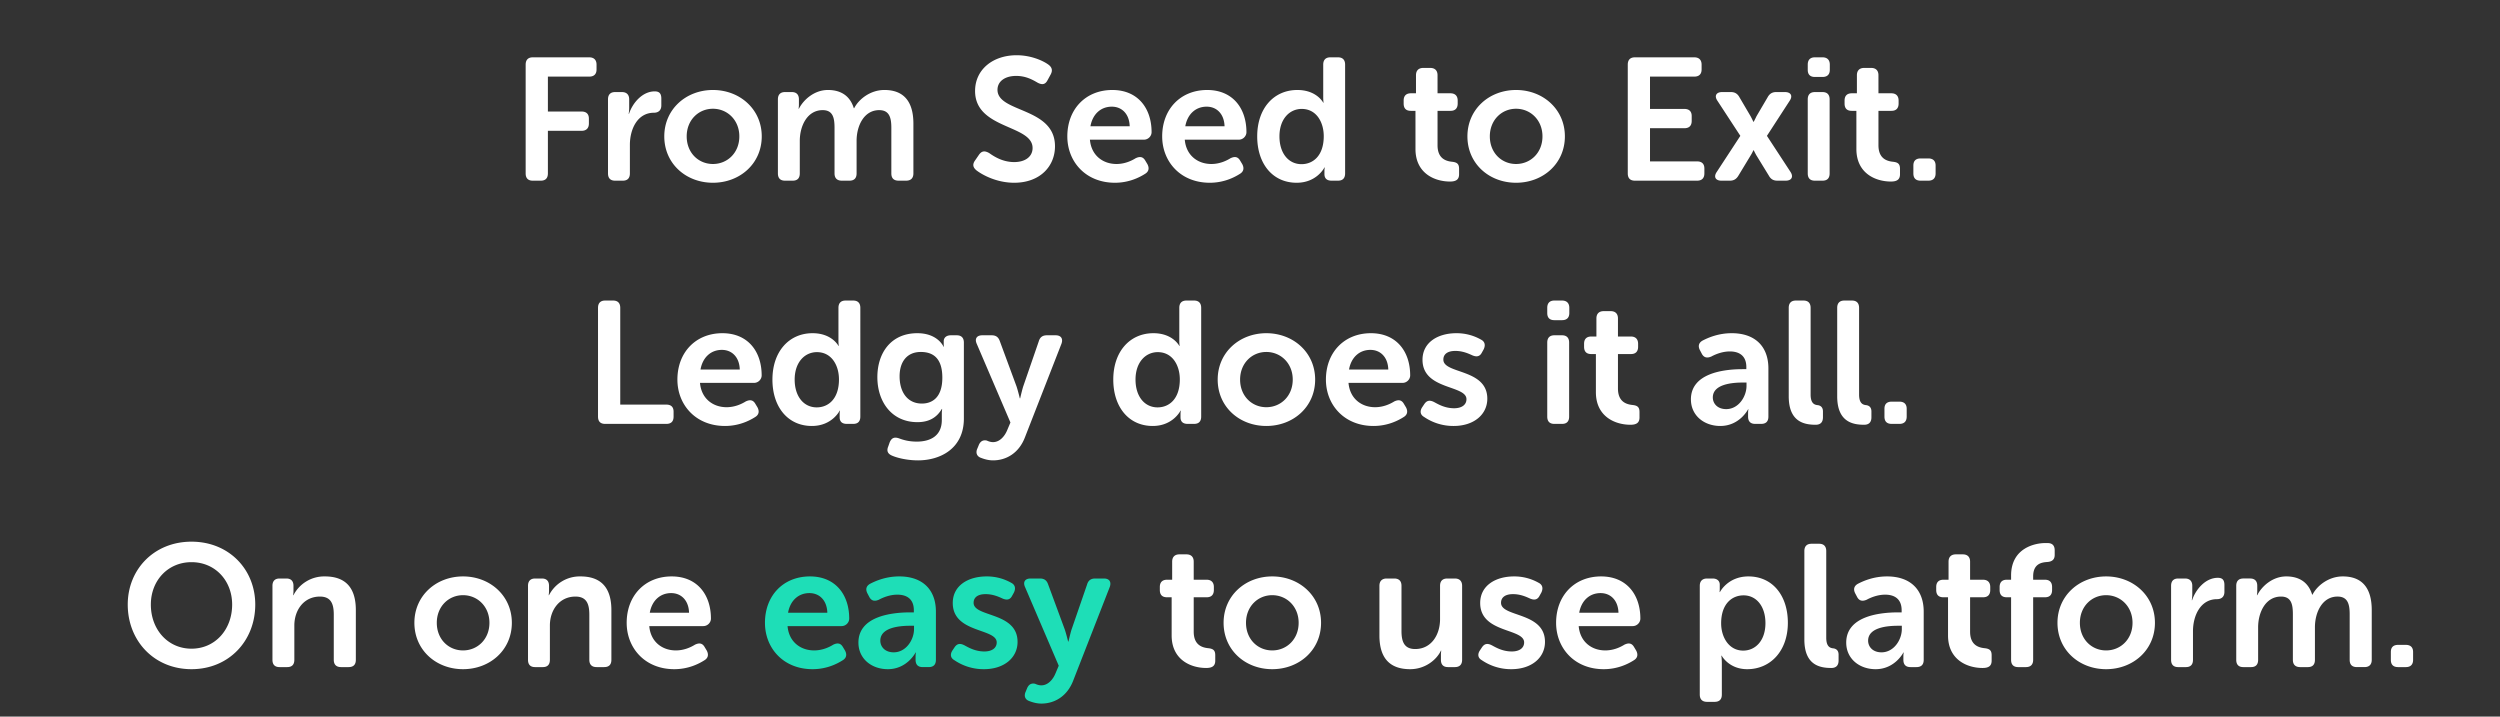
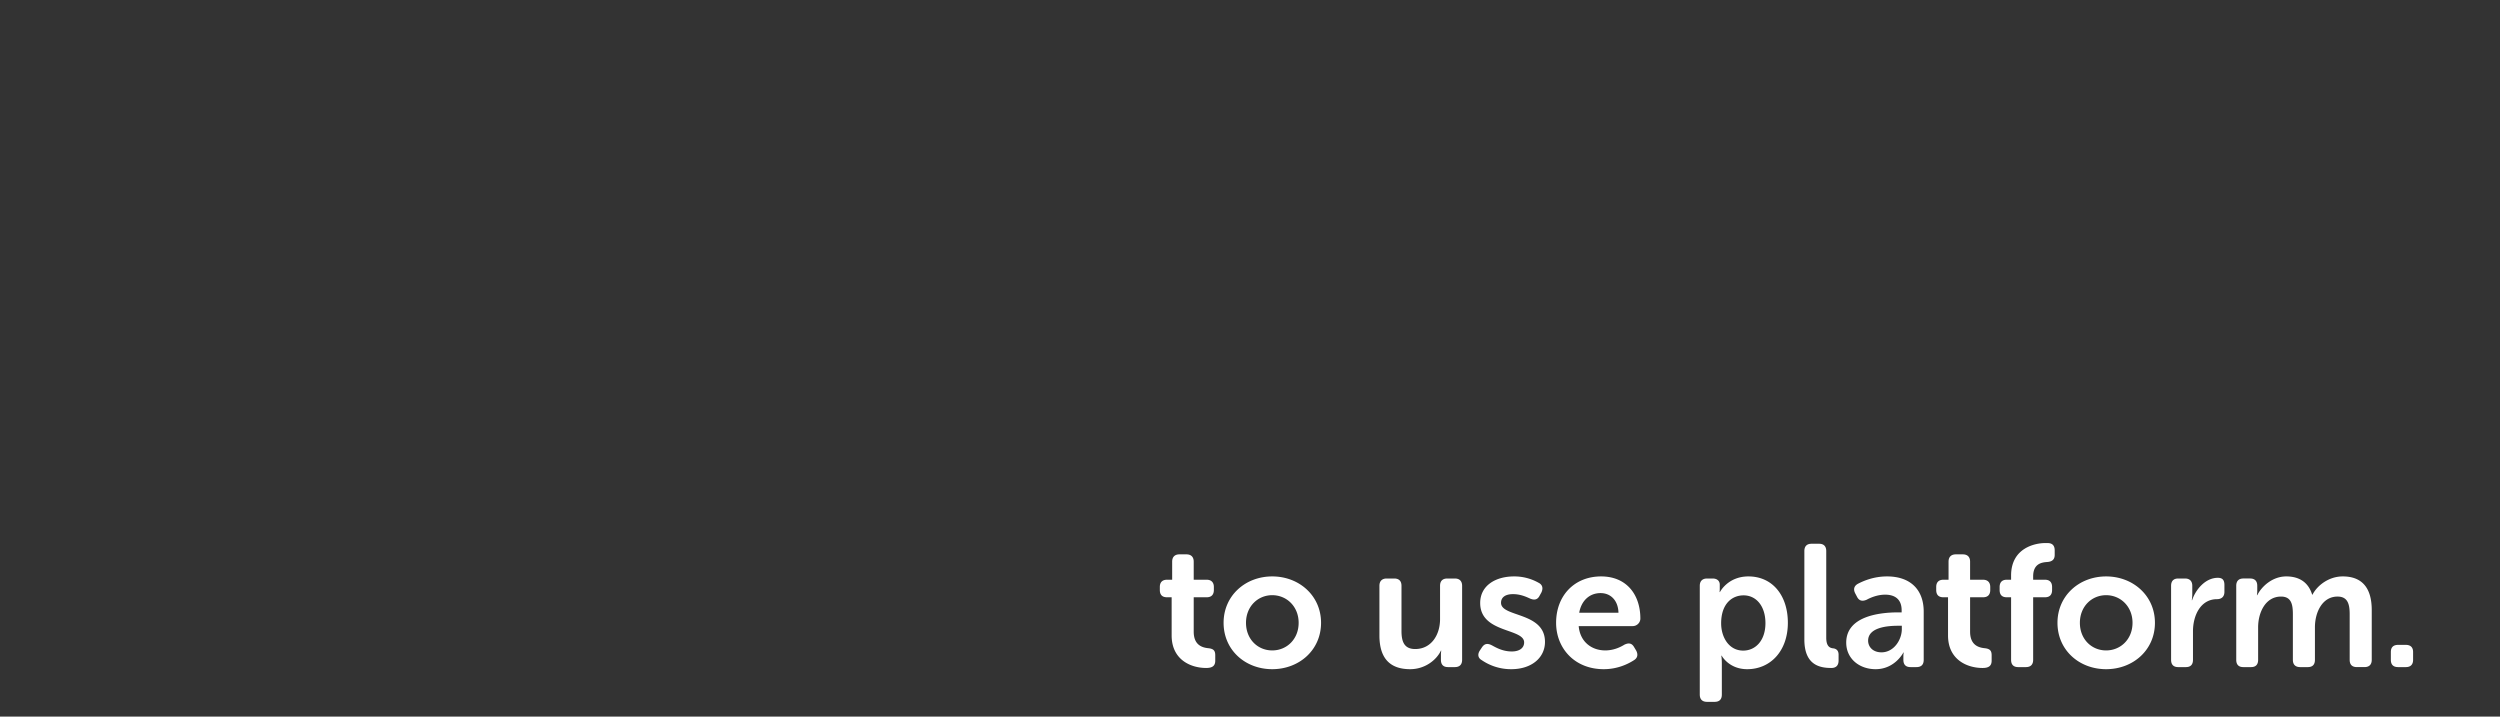
<svg xmlns="http://www.w3.org/2000/svg" width="230.25" height="66" viewBox="0 0 230.25 66">
  <rect x="0" y="0" width="230.25" height="66" fill="#333333" stroke="none" />
-   <path d="M48.413 15.968c0 .448.224.672.656.672h.736c.432 0 .656-.224.656-.672v-3.92h3.104c.432 0 .672-.24.672-.672v-.448c0-.432-.24-.656-.672-.656h-3.104V7.056h3.808c.432 0 .672-.224.672-.656v-.448c0-.432-.24-.672-.672-.672h-5.2c-.432 0-.656.24-.656.672zm7.584 0c0 .448.224.672.656.672h.704c.432 0 .656-.224.656-.672v-2.624c0-1.488.72-2.96 2.208-2.96.432 0 .688-.24.688-.672v-.624c0-.448-.16-.672-.608-.672-1.152 0-2.048 1.088-2.368 2.064h-.032s.048-.256.048-.56v-.768c0-.432-.24-.672-.672-.672h-.624c-.432 0-.656.24-.656.672zm5.184-3.408c0 2.512 2 4.272 4.48 4.272 2.48 0 4.496-1.76 4.496-4.272 0-2.496-2.016-4.272-4.496-4.272-2.48 0-4.48 1.776-4.48 4.272zm2.064 0c0-1.504 1.088-2.544 2.416-2.544 1.328 0 2.432 1.04 2.432 2.544 0 1.52-1.104 2.544-2.432 2.544-1.328 0-2.416-1.024-2.416-2.544zm8.4 3.408c0 .448.224.672.656.672h.704c.432 0 .656-.224.656-.672v-2.992c0-1.36.672-2.832 2.112-2.832.96 0 1.088.752 1.088 1.632v4.192c0 .448.24.672.672.672h.704c.432 0 .656-.224.656-.672v-2.992c0-1.424.704-2.832 2.08-2.832.944 0 1.12.704 1.12 1.632v4.192c0 .448.224.672.672.672h.688c.432 0 .672-.224.672-.672v-4.576c0-2.144-.976-3.104-2.672-3.104-1.28 0-2.352.832-2.784 1.68h-.032c-.336-1.104-1.152-1.68-2.384-1.68-1.28 0-2.272.928-2.672 1.728h-.032s.032-.192.032-.368v-.496c0-.432-.224-.672-.656-.672h-.624c-.432 0-.656.24-.656.672zm18.272-.288c.56.432 1.872 1.152 3.488 1.152 2.384 0 3.76-1.52 3.76-3.36 0-3.616-5.296-3.072-5.296-5.2 0-.768.672-1.28 1.728-1.28.88 0 1.504.352 1.968.624.336.176.672.24.912-.224l.288-.528c.192-.352.144-.656-.208-.912-.48-.352-1.584-.864-2.928-.864-2.16 0-3.824 1.296-3.824 3.296 0 3.536 5.296 3.088 5.296 5.248 0 .768-.64 1.296-1.696 1.296-1.12 0-1.936-.576-2.304-.832-.4-.224-.672-.208-.928.144l-.352.512c-.32.432-.16.704.096.928zm8.384-3.12c0 2.32 1.68 4.272 4.384 4.272 1.28 0 2.24-.48 2.768-.816.352-.208.416-.528.224-.896l-.192-.32c-.208-.368-.496-.416-.896-.224-.384.24-1.008.528-1.76.528-1.232 0-2.32-.768-2.448-2.24h4.976c.4 0 .704-.336.704-.688 0-2.24-1.296-3.888-3.616-3.888-2.448 0-4.144 1.76-4.144 4.272zm2.128-.928c.192-1.088.928-1.808 1.968-1.808.928 0 1.616.672 1.648 1.808zm6.608.928c0 2.32 1.68 4.272 4.384 4.272 1.28 0 2.24-.48 2.768-.816.352-.208.416-.528.224-.896l-.192-.32c-.208-.368-.496-.416-.896-.224-.384.24-1.008.528-1.76.528-1.232 0-2.32-.768-2.448-2.24h4.976c.4 0 .704-.336.704-.688 0-2.24-1.296-3.888-3.616-3.888-2.448 0-4.144 1.76-4.144 4.272zm2.128-.928c.192-1.088.928-1.808 1.968-1.808.928 0 1.616.672 1.648 1.808zm6.624.928c0 2.528 1.424 4.272 3.632 4.272 1.872 0 2.56-1.408 2.56-1.408h.032s-.032.128-.032.288v.32c0 .4.224.608.656.608h.592c.432 0 .656-.224.656-.672V5.952c0-.432-.224-.672-.656-.672h-.704c-.432 0-.656.24-.656.672v3.04c0 .256.032.464.032.464h-.032s-.592-1.168-2.384-1.168c-2.16 0-3.696 1.68-3.696 4.272zm2.048 0c0-1.616.944-2.528 2.048-2.528 1.376 0 2.032 1.248 2.032 2.512 0 1.808-.992 2.576-2.048 2.576-1.2 0-2.032-1.008-2.032-2.56zm12.528 1.168c0 2.208 1.728 2.992 3.184 2.992.56 0 .832-.192.832-.672v-.496c0-.448-.176-.608-.672-.656-.56-.064-1.312-.304-1.312-1.52v-3.168h1.2c.416 0 .656-.224.656-.672v-.272c0-.432-.24-.672-.672-.672h-1.184V6.928c0-.432-.24-.672-.672-.672h-.64c-.432 0-.672.24-.672.672v1.664h-.464c-.448 0-.672.24-.672.672v.272c0 .448.224.672.656.672h.432zm4.784-1.168c0 2.512 2 4.272 4.48 4.272 2.48 0 4.496-1.76 4.496-4.272 0-2.496-2.016-4.272-4.496-4.272-2.48 0-4.48 1.776-4.48 4.272zm2.064 0c0-1.504 1.088-2.544 2.416-2.544 1.328 0 2.432 1.04 2.432 2.544 0 1.52-1.104 2.544-2.432 2.544-1.328 0-2.416-1.024-2.416-2.544zm12.704 3.408c0 .448.224.672.656.672h5.728c.432 0 .672-.224.672-.672v-.448c0-.432-.24-.656-.672-.656h-4.336v-3.056h3.168c.432 0 .672-.224.672-.672v-.448c0-.432-.24-.656-.672-.656h-3.168V7.056h4.08c.432 0 .672-.224.672-.656v-.448c0-.432-.24-.672-.672-.672h-5.472c-.432 0-.656.24-.656.672zm8.192-.128c-.304.448-.112.8.432.8h.784c.352 0 .592-.144.784-.464l1.152-1.904c.112-.176.224-.432.224-.432h.032s.128.256.224.432l1.168 1.904c.176.32.416.464.784.464h.768c.544 0 .736-.352.448-.8l-2.176-3.328 2.096-3.232c.304-.448.112-.8-.432-.8h-.816c-.368 0-.608.16-.784.48l-1.024 1.744c-.096.208-.256.512-.256.512h-.032s-.144-.304-.256-.512l-1.024-1.744c-.176-.32-.416-.48-.784-.48h-.816c-.544 0-.736.352-.432.8l2.112 3.232zm9.04-8.752h.704c.432 0 .672-.224.672-.656v-.48c0-.432-.24-.672-.672-.672h-.704c-.432 0-.656.24-.656.672v.48c0 .432.224.656.656.656zm-.656 8.88c0 .448.224.672.656.672h.704c.432 0 .656-.224.656-.672V9.152c0-.432-.224-.672-.656-.672h-.704c-.432 0-.656.24-.656.672zm4.48-2.24c0 2.208 1.728 2.992 3.184 2.992.56 0 .832-.192.832-.672v-.496c0-.448-.176-.608-.672-.656-.56-.064-1.312-.304-1.312-1.52v-3.168h1.2c.416 0 .656-.224.656-.672v-.272c0-.432-.24-.672-.672-.672h-1.184V6.928c0-.432-.24-.672-.672-.672h-.64c-.432 0-.672.24-.672.672v1.664h-.464c-.448 0-.672.24-.672.672v.272c0 .448.224.672.656.672h.432zm5.248 2.24c0 .448.224.672.672.672h.704c.432 0 .672-.224.672-.672v-.72c0-.432-.24-.656-.672-.656h-.704c-.448 0-.672.224-.672.656zM55.077 38.368c0 .448.224.672.656.672h5.632c.448 0 .672-.224.672-.672v-.448c0-.432-.224-.656-.672-.656h-4.24v-8.912c0-.432-.224-.672-.656-.672h-.736c-.432 0-.656.24-.656.672zm7.312-3.408c0 2.32 1.68 4.272 4.384 4.272 1.28 0 2.24-.48 2.768-.816.352-.208.416-.528.224-.896l-.192-.32c-.208-.368-.496-.416-.896-.224-.384.24-1.008.528-1.76.528-1.232 0-2.32-.768-2.448-2.24h4.976c.4 0 .704-.336.704-.688 0-2.24-1.296-3.888-3.616-3.888-2.448 0-4.144 1.76-4.144 4.272zm2.128-.928c.192-1.088.928-1.808 1.968-1.808.928 0 1.616.672 1.648 1.808zm6.624.928c0 2.528 1.424 4.272 3.632 4.272 1.872 0 2.56-1.408 2.56-1.408h.032s-.032.128-.032.288v.32c0 .4.224.608.656.608h.592c.432 0 .656-.224.656-.672V28.352c0-.432-.224-.672-.656-.672h-.704c-.432 0-.656.24-.656.672v3.04c0 .256.032.464.032.464h-.032s-.592-1.168-2.384-1.168c-2.16 0-3.696 1.68-3.696 4.272zm2.048 0c0-1.616.944-2.528 2.048-2.528 1.376 0 2.032 1.248 2.032 2.512 0 1.808-.992 2.576-2.048 2.576-1.2 0-2.032-1.008-2.032-2.56zm8.752 5.776l-.128.368c-.176.416-.064.688.352.864.56.24 1.472.432 2.384.432 2.016 0 4.224-1.056 4.224-3.856v-6.992c0-.432-.224-.672-.656-.672h-.544c-.432 0-.656.24-.656.544v.304c0 .128.016.208.016.208h-.032s-.512-1.248-2.416-1.248c-2.432 0-3.68 1.824-3.68 4.048 0 2.256 1.312 4.144 3.696 4.144 1.088 0 1.792-.448 2.24-1.216h.032s-.032.224-.032.416v.608c0 1.456-1.056 1.984-2.304 1.984-.752 0-1.264-.16-1.648-.304-.432-.144-.672-.032-.848.368zm2.96-3.568c-1.312 0-2.048-1.04-2.048-2.512 0-1.344.688-2.24 1.952-2.24 1.056 0 1.984.496 1.984 2.368 0 1.824-.928 2.384-1.888 2.384zm5.264 3.776l-.144.352c-.176.368-.08.72.304.864.288.112.688.24 1.136.24 1.2 0 2.384-.656 2.944-2.144l3.36-8.608c.16-.464-.048-.768-.544-.768h-.8c-.4 0-.64.176-.752.56l-1.44 4.176c-.128.432-.272 1.072-.272 1.072h-.032s-.16-.672-.304-1.104l-1.536-4.16c-.128-.368-.352-.544-.752-.544h-.864c-.512 0-.72.32-.512.784l3.104 7.248-.304.72c-.24.576-.704 1.088-1.296 1.088-.24 0-.432-.08-.576-.144-.272-.064-.544 0-.72.368zm12.368-5.984c0 2.528 1.424 4.272 3.632 4.272 1.872 0 2.56-1.408 2.56-1.408h.032s-.032.128-.032.288v.32c0 .4.224.608.656.608h.592c.432 0 .656-.224.656-.672V28.352c0-.432-.224-.672-.656-.672h-.704c-.432 0-.656.24-.656.672v3.04c0 .256.032.464.032.464h-.032s-.592-1.168-2.384-1.168c-2.16 0-3.696 1.68-3.696 4.272zm2.048 0c0-1.616.944-2.528 2.048-2.528 1.376 0 2.032 1.248 2.032 2.512 0 1.808-.992 2.576-2.048 2.576-1.2 0-2.032-1.008-2.032-2.56zm7.568 0c0 2.512 2 4.272 4.48 4.272 2.48 0 4.496-1.76 4.496-4.272 0-2.496-2.016-4.272-4.496-4.272-2.48 0-4.48 1.776-4.48 4.272zm2.064 0c0-1.504 1.088-2.544 2.416-2.544 1.328 0 2.432 1.04 2.432 2.544 0 1.52-1.104 2.544-2.432 2.544-1.328 0-2.416-1.024-2.416-2.544zm7.904 0c0 2.32 1.68 4.272 4.384 4.272 1.28 0 2.24-.48 2.768-.816.352-.208.416-.528.224-.896l-.192-.32c-.208-.368-.496-.416-.896-.224-.384.24-1.008.528-1.76.528-1.232 0-2.32-.768-2.448-2.24h4.976c.4 0 .704-.336.704-.688 0-2.24-1.296-3.888-3.616-3.888-2.448 0-4.144 1.76-4.144 4.272zm2.128-.928c.192-1.088.928-1.808 1.968-1.808.928 0 1.616.672 1.648 1.808zm6.912 4.368a4.772 4.772 0 0 0 2.72.832c1.888 0 3.104-1.072 3.104-2.512 0-2.784-4.048-2.256-4.048-3.6 0-.512.4-.8 1.104-.8.672 0 1.2.24 1.552.4.4.176.704.128.896-.256l.16-.288c.176-.368.128-.704-.24-.896a4.545 4.545 0 0 0-2.272-.592c-1.712 0-3.12.848-3.12 2.448 0 2.8 4.048 2.304 4.048 3.632 0 .512-.432.832-1.136.832-.832 0-1.44-.352-1.824-.56-.4-.208-.672-.176-.912.16l-.192.288c-.24.352-.208.704.16.912zm12-8.912h.704c.432 0 .672-.224.672-.656v-.48c0-.432-.24-.672-.672-.672h-.704c-.432 0-.656.24-.656.672v.48c0 .432.224.656.656.656zm-.656 8.88c0 .448.224.672.656.672h.704c.432 0 .656-.224.656-.672v-6.816c0-.432-.224-.672-.656-.672h-.704c-.432 0-.656.24-.656.672zm4.48-2.24c0 2.208 1.728 2.992 3.184 2.992.56 0 .832-.192.832-.672v-.496c0-.448-.176-.608-.672-.656-.56-.064-1.312-.304-1.312-1.52v-3.168h1.2c.416 0 .656-.224.656-.672v-.272c0-.432-.24-.672-.672-.672h-1.184v-1.664c0-.432-.24-.672-.672-.672h-.64c-.432 0-.672.24-.672.672v1.664h-.464c-.448 0-.672.24-.672.672v.272c0 .448.224.672.656.672h.432zm8.752.656c0 1.488 1.216 2.448 2.704 2.448 1.792 0 2.56-1.536 2.56-1.536h.032s-.032.128-.032.352v.32c0 .448.224.672.656.672h.544c.448 0 .672-.224.672-.672v-4.432c0-2.064-1.264-3.248-3.376-3.248-1.216 0-2.144.4-2.672.672-.384.208-.448.528-.256.896l.16.304c.192.384.496.448.896.272.384-.208 1.008-.464 1.696-.464.832 0 1.52.368 1.52 1.44V34h-.336c-1.824 0-4.768.4-4.768 2.784zm2.016-.176c0-1.216 1.744-1.376 2.768-1.376h.336v.304c0 .992-.736 2.144-1.872 2.144-.816 0-1.232-.528-1.232-1.072zm6.992-.112c0 2.336 1.392 2.624 2.48 2.624.48 0 .672-.272.672-.688v-.544c0-.368-.208-.544-.496-.576-.304-.032-.64-.176-.64-.976v-7.984c0-.432-.224-.672-.656-.672h-.704c-.432 0-.656.24-.656.672zm4.464 0c0 2.336 1.392 2.624 2.48 2.624.48 0 .672-.272.672-.688v-.544c0-.368-.208-.544-.496-.576-.304-.032-.64-.176-.64-.976v-7.984c0-.432-.224-.672-.656-.672h-.704c-.432 0-.656.24-.656.672zm4.352 1.872c0 .448.224.672.672.672h.704c.432 0 .672-.224.672-.672v-.72c0-.432-.24-.656-.672-.656h-.704c-.448 0-.672.224-.672.656zM11.765 55.68c0 3.344 2.432 5.952 5.872 5.952s5.872-2.608 5.872-5.952c0-3.248-2.432-5.792-5.872-5.792s-5.872 2.544-5.872 5.792zm2.128 0c0-2.208 1.568-3.904 3.744-3.904s3.744 1.696 3.744 3.904c0 2.304-1.568 4.064-3.744 4.064s-3.744-1.76-3.744-4.064zm11.2 5.088c0 .448.224.672.656.672h.704c.432 0 .656-.224.656-.672v-3.152c0-1.472.912-2.672 2.352-2.672 1.024 0 1.28.672 1.28 1.664v4.16c0 .448.24.672.672.672h.688c.448 0 .672-.224.672-.672v-4.576c0-2.16-1.04-3.104-2.848-3.104a3.183 3.183 0 0 0-2.896 1.728h-.032s.032-.192.032-.368v-.496c0-.432-.224-.672-.656-.672h-.624c-.432 0-.656.24-.656.672zm13.072-3.408c0 2.512 2 4.272 4.48 4.272 2.48 0 4.496-1.76 4.496-4.272 0-2.496-2.016-4.272-4.496-4.272-2.48 0-4.48 1.776-4.48 4.272zm2.064 0c0-1.504 1.088-2.544 2.416-2.544 1.328 0 2.432 1.04 2.432 2.544 0 1.52-1.104 2.544-2.432 2.544-1.328 0-2.416-1.024-2.416-2.544zm8.4 3.408c0 .448.224.672.656.672h.704c.432 0 .656-.224.656-.672v-3.152c0-1.472.912-2.672 2.352-2.672 1.024 0 1.28.672 1.28 1.664v4.16c0 .448.24.672.672.672h.688c.448 0 .672-.224.672-.672v-4.576c0-2.16-1.04-3.104-2.848-3.104a3.183 3.183 0 0 0-2.896 1.728h-.032s.032-.192.032-.368v-.496c0-.432-.224-.672-.656-.672h-.624c-.432 0-.656.24-.656.672zm9.088-3.408c0 2.32 1.68 4.272 4.384 4.272 1.28 0 2.24-.48 2.768-.816.352-.208.416-.528.224-.896l-.192-.32c-.208-.368-.496-.416-.896-.224-.384.24-1.008.528-1.76.528-1.232 0-2.32-.768-2.448-2.24h4.976c.4 0 .704-.336.704-.688 0-2.24-1.296-3.888-3.616-3.888-2.448 0-4.144 1.76-4.144 4.272zm2.128-.928c.192-1.088.928-1.808 1.968-1.808.928 0 1.616.672 1.648 1.808z" fill="#fff" />
-   <path d="M70.453 57.36c0 2.32 1.68 4.272 4.384 4.272 1.28 0 2.24-.48 2.768-.816.352-.208.416-.528.224-.896l-.192-.32c-.208-.368-.496-.416-.896-.224-.384.24-1.008.528-1.76.528-1.232 0-2.32-.768-2.448-2.24h4.976c.4 0 .704-.336.704-.688 0-2.24-1.296-3.888-3.616-3.888-2.448 0-4.144 1.76-4.144 4.272zm2.128-.928c.192-1.088.928-1.808 1.968-1.808.928 0 1.616.672 1.648 1.808zm6.48 2.752c0 1.488 1.216 2.448 2.704 2.448 1.792 0 2.56-1.536 2.56-1.536h.032s-.032.128-.032.352v.32c0 .448.224.672.656.672h.544c.448 0 .672-.224.672-.672v-4.432c0-2.064-1.264-3.248-3.376-3.248-1.216 0-2.144.4-2.672.672-.384.208-.448.528-.256.896l.16.304c.192.384.496.448.896.272.384-.208 1.008-.464 1.696-.464.832 0 1.52.368 1.52 1.44v.192h-.336c-1.824 0-4.768.4-4.768 2.784zm2.016-.176c0-1.216 1.744-1.376 2.768-1.376h.336v.304c0 .992-.736 2.144-1.872 2.144-.816 0-1.232-.528-1.232-1.072zm6.816 1.792a4.772 4.772 0 0 0 2.72.832c1.888 0 3.104-1.072 3.104-2.512 0-2.784-4.048-2.256-4.048-3.6 0-.512.4-.8 1.104-.8.672 0 1.2.24 1.552.4.4.176.704.128.896-.256l.16-.288c.176-.368.128-.704-.24-.896a4.545 4.545 0 0 0-2.272-.592c-1.712 0-3.12.848-3.12 2.448 0 2.8 4.048 2.304 4.048 3.632 0 .512-.432.832-1.136.832-.832 0-1.44-.352-1.824-.56-.4-.208-.672-.176-.912.16l-.192.288c-.24.352-.208.704.16.912zm6.72 2.544l-.144.352c-.176.368-.08.72.304.864.288.112.688.24 1.136.24 1.2 0 2.384-.656 2.944-2.144l3.36-8.608c.16-.464-.048-.768-.544-.768h-.8c-.4 0-.64.176-.752.56l-1.44 4.176c-.128.432-.272 1.072-.272 1.072h-.032s-.16-.672-.304-1.104l-1.536-4.16c-.128-.368-.352-.544-.752-.544h-.864c-.512 0-.72.32-.512.784l3.104 7.248-.304.72c-.24.576-.704 1.088-1.296 1.088-.24 0-.432-.08-.576-.144-.272-.064-.544 0-.72.368z" fill="#1edeb7" />
  <path d="M107.909 58.528c0 2.208 1.728 2.992 3.184 2.992.56 0 .832-.192.832-.672v-.496c0-.448-.176-.608-.672-.656-.56-.064-1.312-.304-1.312-1.52v-3.168h1.2c.416 0 .656-.224.656-.672v-.272c0-.432-.24-.672-.672-.672h-1.184v-1.664c0-.432-.24-.672-.672-.672h-.64c-.432 0-.672.24-.672.672v1.664h-.464c-.448 0-.672.24-.672.672v.272c0 .448.224.672.656.672h.432zm4.784-1.168c0 2.512 2 4.272 4.48 4.272 2.48 0 4.496-1.76 4.496-4.272 0-2.496-2.016-4.272-4.496-4.272-2.48 0-4.48 1.776-4.48 4.272zm2.064 0c0-1.504 1.088-2.544 2.416-2.544 1.328 0 2.432 1.04 2.432 2.544 0 1.52-1.104 2.544-2.432 2.544-1.328 0-2.416-1.024-2.416-2.544zm12.288 1.168c0 2.224 1.088 3.104 2.832 3.104 1.392 0 2.448-.88 2.832-1.712h.032s-.032.176-.032.368v.48c0 .448.224.672.656.672h.624c.432 0 .672-.224.672-.672v-6.816c0-.432-.24-.672-.672-.672h-.688c-.448 0-.672.24-.672.672v3.072c0 1.456-.816 2.752-2.288 2.752-1.008 0-1.264-.672-1.264-1.664v-4.16c0-.432-.224-.672-.672-.672h-.688c-.432 0-.672.24-.672.672zm9.424 2.272a4.772 4.772 0 0 0 2.72.832c1.888 0 3.104-1.072 3.104-2.512 0-2.784-4.048-2.256-4.048-3.6 0-.512.4-.8 1.104-.8.672 0 1.2.24 1.552.4.4.176.704.128.896-.256l.16-.288c.176-.368.128-.704-.24-.896a4.545 4.545 0 0 0-2.272-.592c-1.712 0-3.12.848-3.12 2.448 0 2.8 4.048 2.304 4.048 3.632 0 .512-.432.832-1.136.832-.832 0-1.44-.352-1.824-.56-.4-.208-.672-.176-.912.16l-.192.288c-.24.352-.208.704.16.912zm6.848-3.44c0 2.32 1.68 4.272 4.384 4.272 1.28 0 2.24-.48 2.768-.816.352-.208.416-.528.224-.896l-.192-.32c-.208-.368-.496-.416-.896-.224-.384.24-1.008.528-1.76.528-1.232 0-2.32-.768-2.448-2.24h4.976c.4 0 .704-.336.704-.688 0-2.24-1.296-3.888-3.616-3.888-2.448 0-4.144 1.76-4.144 4.272zm2.128-.928c.192-1.088.928-1.808 1.968-1.808.928 0 1.616.672 1.648 1.808zm11.104 7.536c0 .448.24.672.672.672h.688c.448 0 .672-.224.672-.672v-2.88c0-.416-.048-.704-.048-.704h.032s.656 1.248 2.352 1.248c2.144 0 3.744-1.68 3.744-4.272 0-2.528-1.424-4.272-3.632-4.272-1.904 0-2.624 1.44-2.624 1.44h-.032s.016-.144.016-.32v-.368c0-.32-.224-.56-.656-.56h-.512c-.432 0-.672.24-.672.672zm1.968-6.56c0-1.808 1.008-2.576 2.064-2.576 1.184 0 2.016 1.008 2.016 2.56 0 1.616-.928 2.528-2.048 2.528-1.328 0-2.032-1.248-2.032-2.512zm7.664 1.488c0 2.336 1.392 2.624 2.48 2.624.48 0 .672-.272.672-.688v-.544c0-.368-.208-.544-.496-.576-.304-.032-.64-.176-.64-.976v-7.984c0-.432-.224-.672-.656-.672h-.704c-.432 0-.656.24-.656.672zm3.856.288c0 1.488 1.216 2.448 2.704 2.448 1.792 0 2.56-1.536 2.56-1.536h.032s-.032.128-.032.352v.32c0 .448.224.672.656.672h.544c.448 0 .672-.224.672-.672v-4.432c0-2.064-1.264-3.248-3.376-3.248-1.216 0-2.144.4-2.672.672-.384.208-.448.528-.256.896l.16.304c.192.384.496.448.896.272.384-.208 1.008-.464 1.696-.464.832 0 1.52.368 1.52 1.44v.192h-.336c-1.824 0-4.768.4-4.768 2.784zm2.016-.176c0-1.216 1.744-1.376 2.768-1.376h.336v.304c0 .992-.736 2.144-1.872 2.144-.816 0-1.232-.528-1.232-1.072zm7.36-.48c0 2.208 1.728 2.992 3.184 2.992.56 0 .832-.192.832-.672v-.496c0-.448-.176-.608-.672-.656-.56-.064-1.312-.304-1.312-1.52v-3.168h1.2c.416 0 .656-.224.656-.672v-.272c0-.432-.24-.672-.672-.672h-1.184v-1.664c0-.432-.24-.672-.672-.672h-.64c-.432 0-.672.24-.672.672v1.664h-.464c-.448 0-.672.24-.672.672v.272c0 .448.224.672.656.672h.432zm5.808 2.24c0 .448.224.672.656.672h.704c.432 0 .672-.224.672-.672v-5.76h1.088c.432 0 .656-.224.656-.672v-.272c0-.432-.224-.672-.656-.672h-1.088v-.304c0-1.184.8-1.296 1.296-1.328.448-.032.688-.224.688-.656v-.416c0-.448-.224-.672-.656-.672h-.24c-.832 0-3.12.4-3.12 2.992v.384h-.4c-.432 0-.656.24-.656.672v.272c0 .448.224.672.656.672h.4zm4.272-3.408c0 2.512 2 4.272 4.48 4.272 2.48 0 4.496-1.76 4.496-4.272 0-2.496-2.016-4.272-4.496-4.272-2.48 0-4.48 1.776-4.48 4.272zm2.064 0c0-1.504 1.088-2.544 2.416-2.544 1.328 0 2.432 1.04 2.432 2.544 0 1.52-1.104 2.544-2.432 2.544-1.328 0-2.416-1.024-2.416-2.544zm8.4 3.408c0 .448.224.672.656.672h.704c.432 0 .656-.224.656-.672v-2.624c0-1.488.72-2.96 2.208-2.96.432 0 .688-.24.688-.672v-.624c0-.448-.16-.672-.608-.672-1.152 0-2.048 1.088-2.368 2.064h-.032s.048-.256.048-.56v-.768c0-.432-.24-.672-.672-.672h-.624c-.432 0-.656.24-.656.672zm6 0c0 .448.224.672.656.672h.704c.432 0 .656-.224.656-.672v-2.992c0-1.36.672-2.832 2.112-2.832.96 0 1.088.752 1.088 1.632v4.192c0 .448.24.672.672.672h.704c.432 0 .656-.224.656-.672v-2.992c0-1.424.704-2.832 2.08-2.832.944 0 1.12.704 1.12 1.632v4.192c0 .448.224.672.672.672h.688c.432 0 .672-.224.672-.672v-4.576c0-2.144-.976-3.104-2.672-3.104-1.28 0-2.352.832-2.784 1.68h-.032c-.336-1.104-1.152-1.68-2.384-1.68-1.28 0-2.272.928-2.672 1.728h-.032s.032-.192.032-.368v-.496c0-.432-.224-.672-.656-.672h-.624c-.432 0-.656.24-.656.672zm14.24 0c0 .448.224.672.672.672h.704c.432 0 .672-.224.672-.672v-.72c0-.432-.24-.656-.672-.656h-.704c-.448 0-.672.224-.672.656z" fill="#fff" />
</svg>